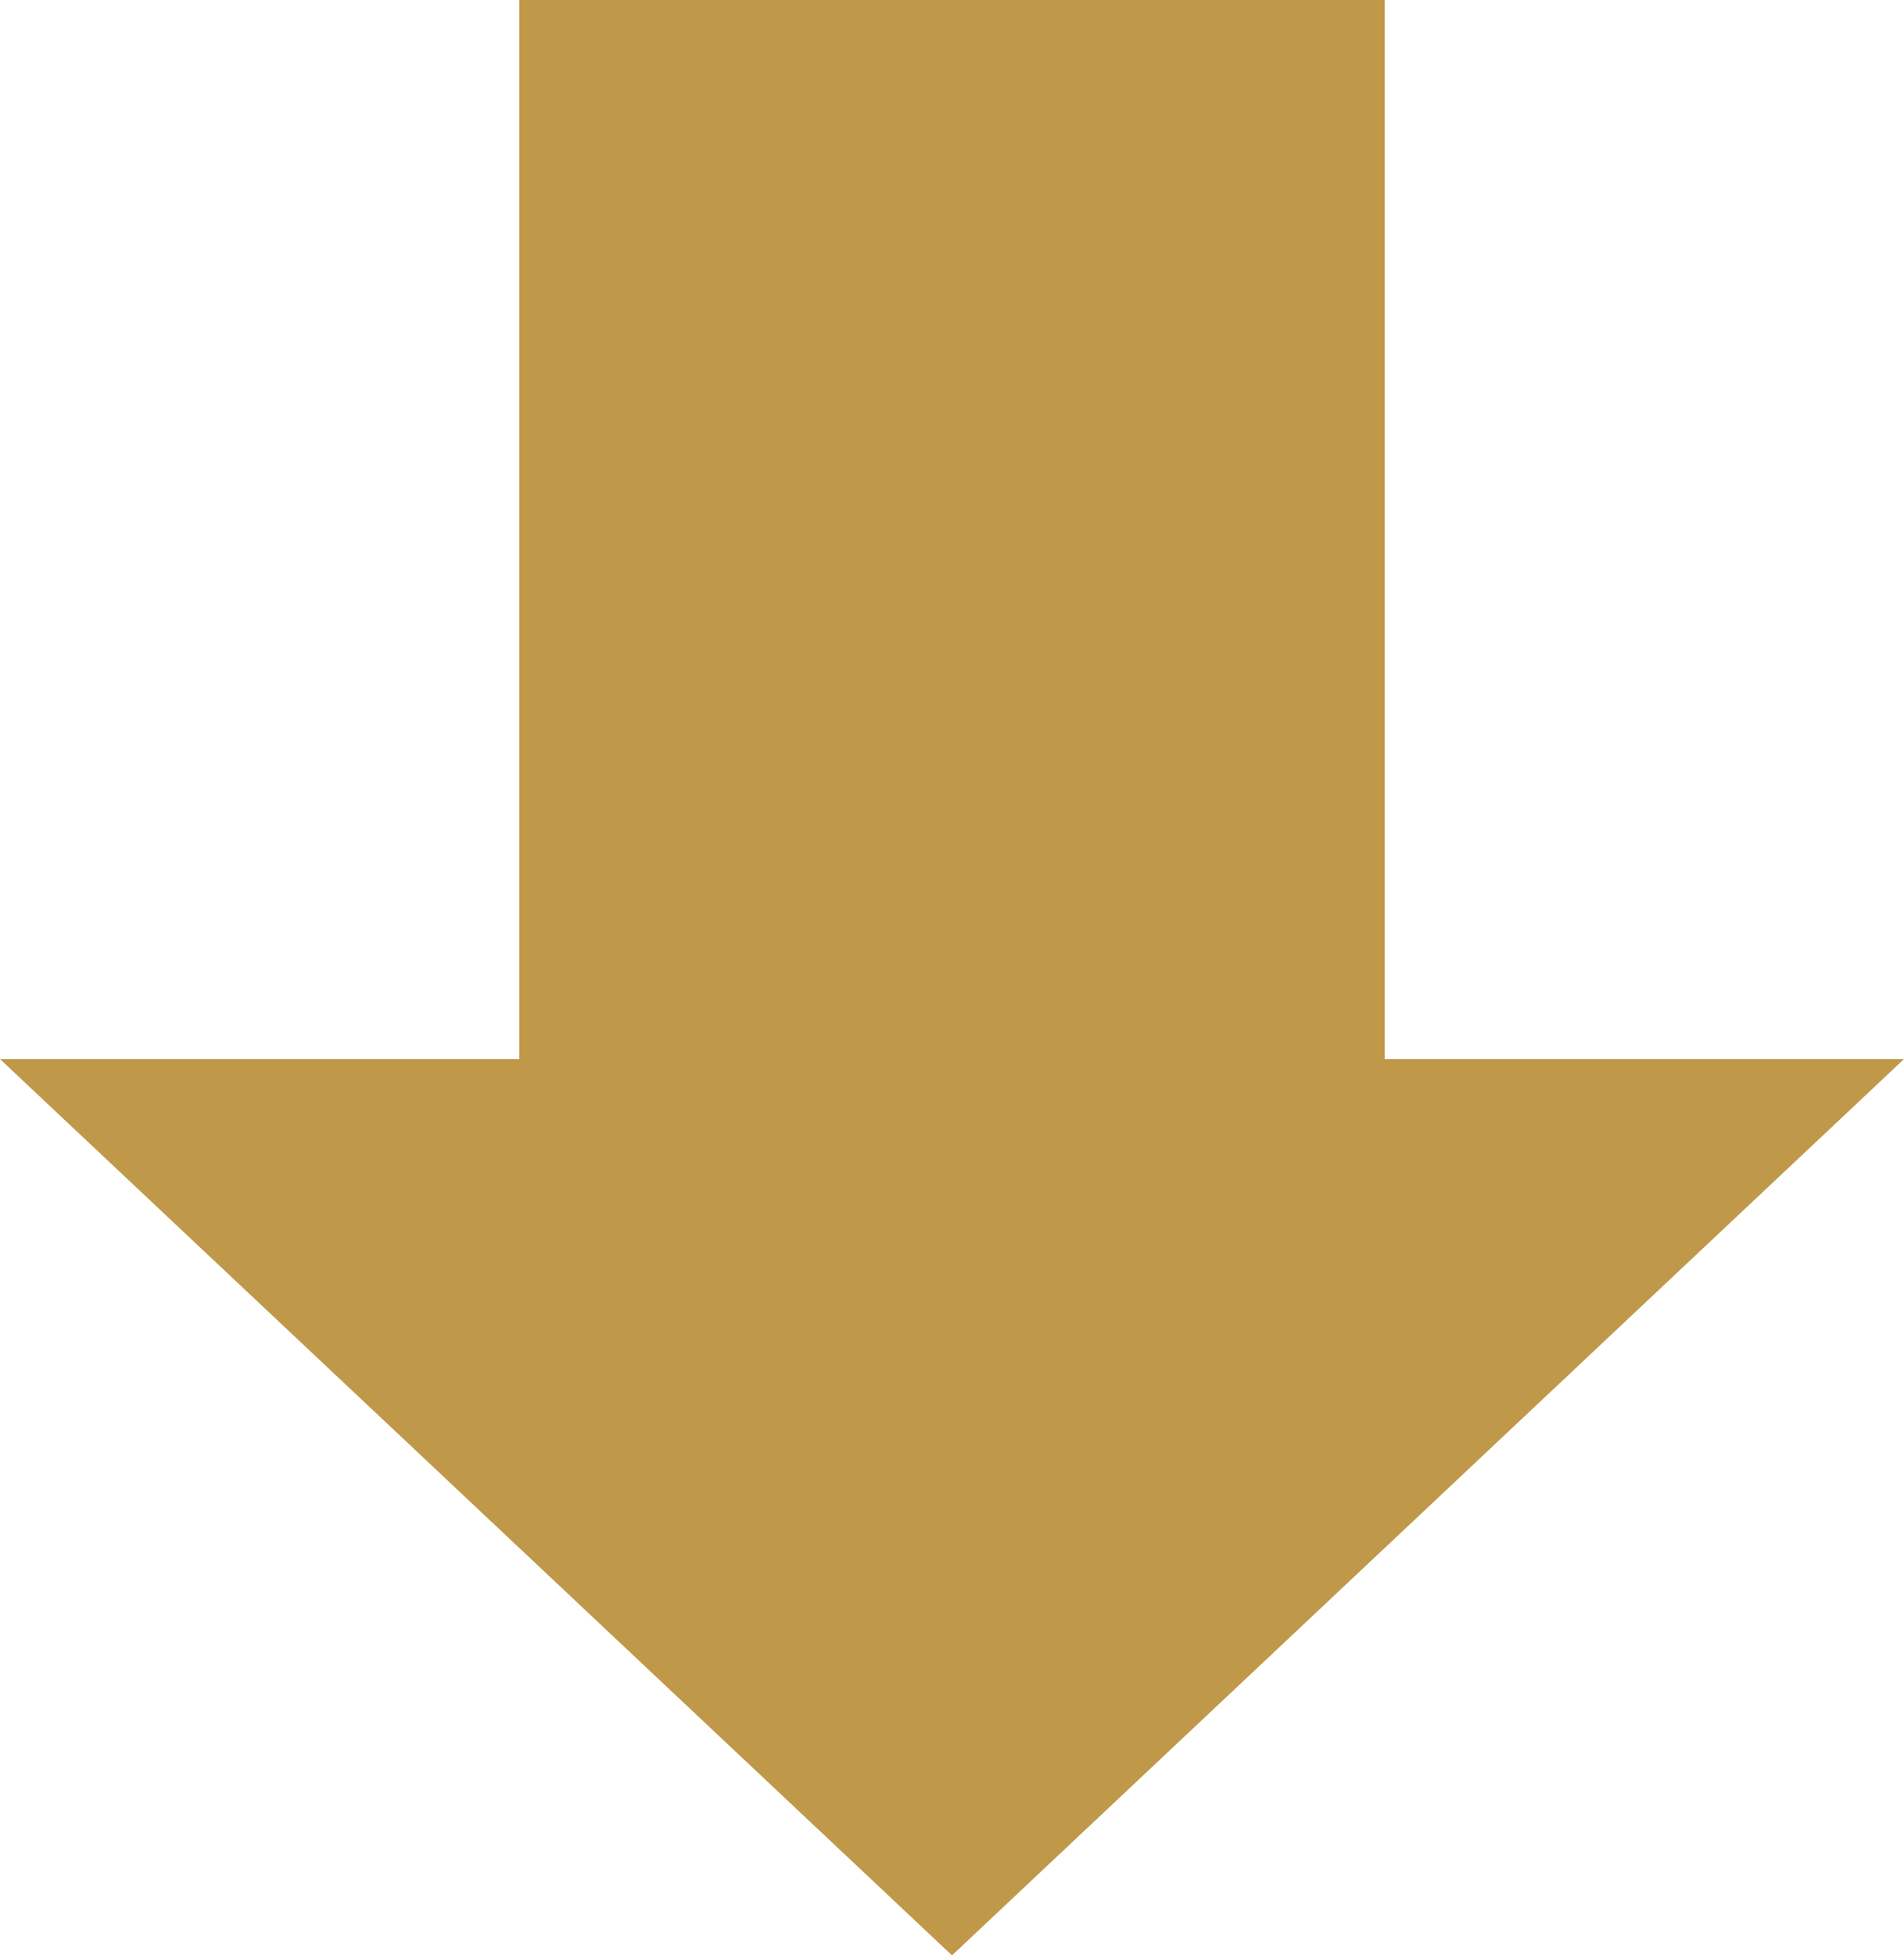
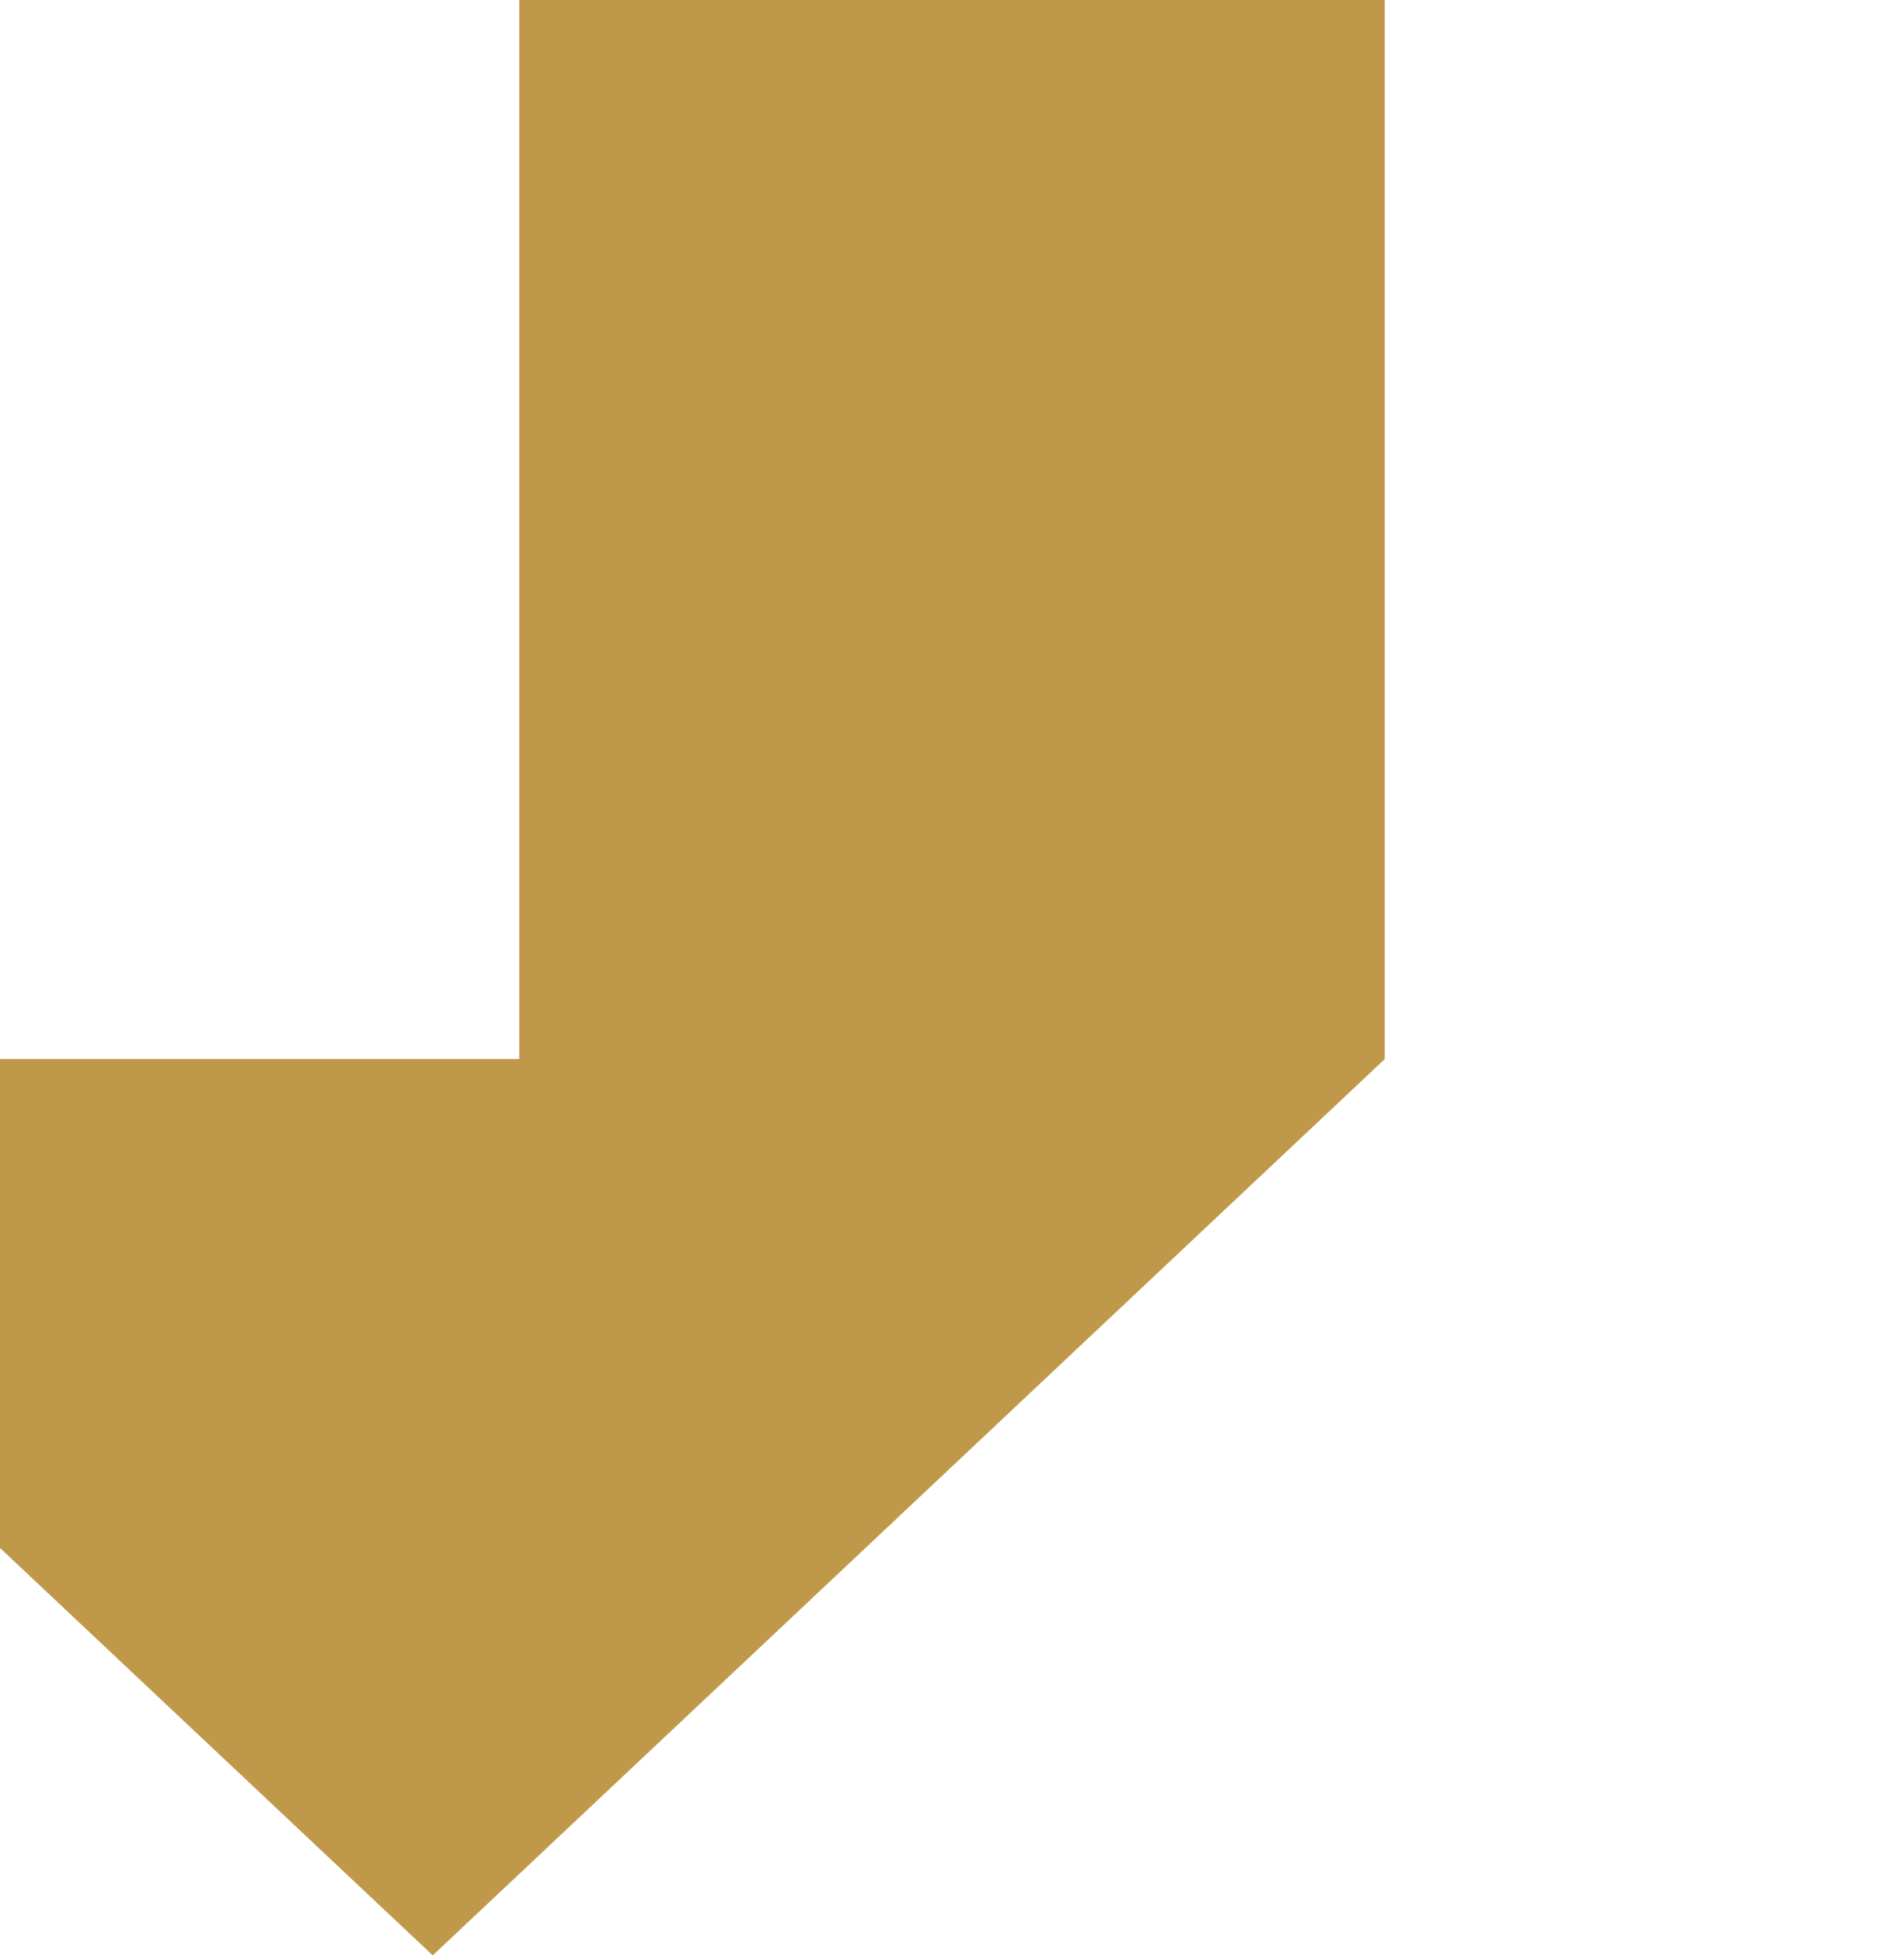
<svg xmlns="http://www.w3.org/2000/svg" width="48.878" height="50.178" viewBox="0 0 48.878 50.178">
-   <path id="iconmonstr-arrow-1" d="M27.178,14.33V1l23,24.439-23,24.439V36.548H0V14.33Z" transform="translate(49.878) rotate(90)" fill="#bf9949" />
+   <path id="iconmonstr-arrow-1" d="M27.178,14.33l23,24.439-23,24.439V36.548H0V14.33Z" transform="translate(49.878) rotate(90)" fill="#bf9949" />
</svg>